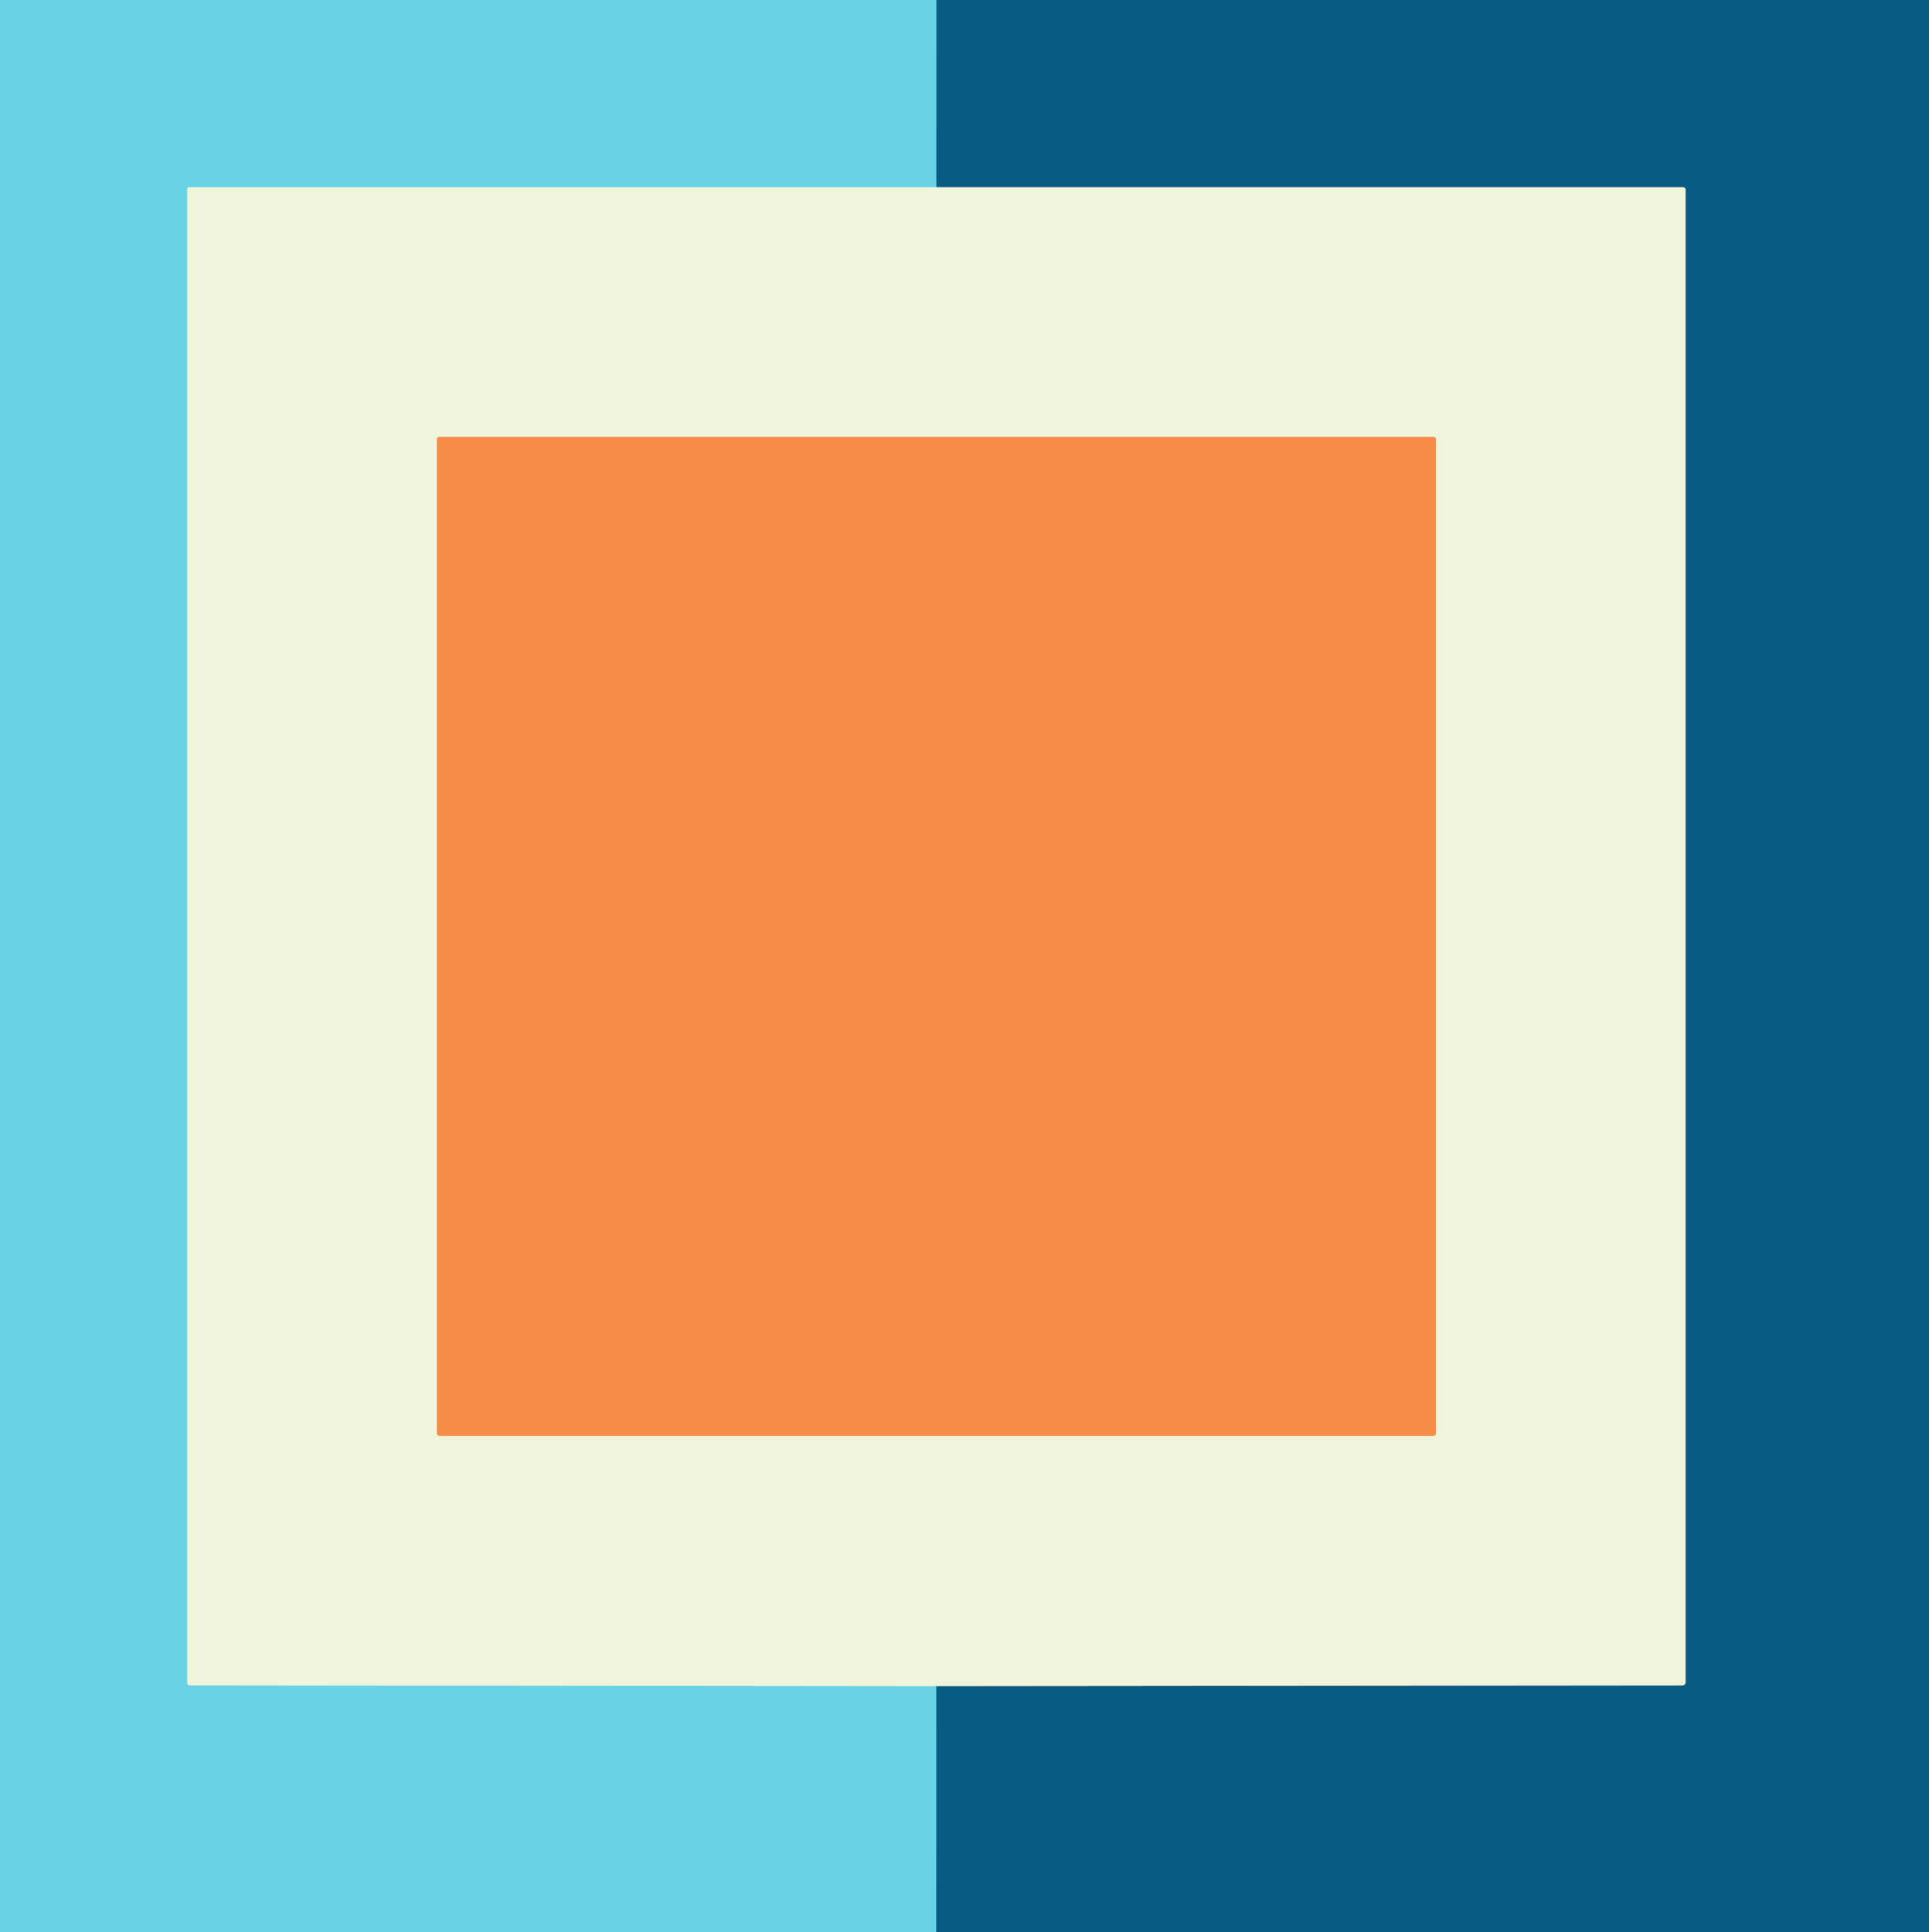
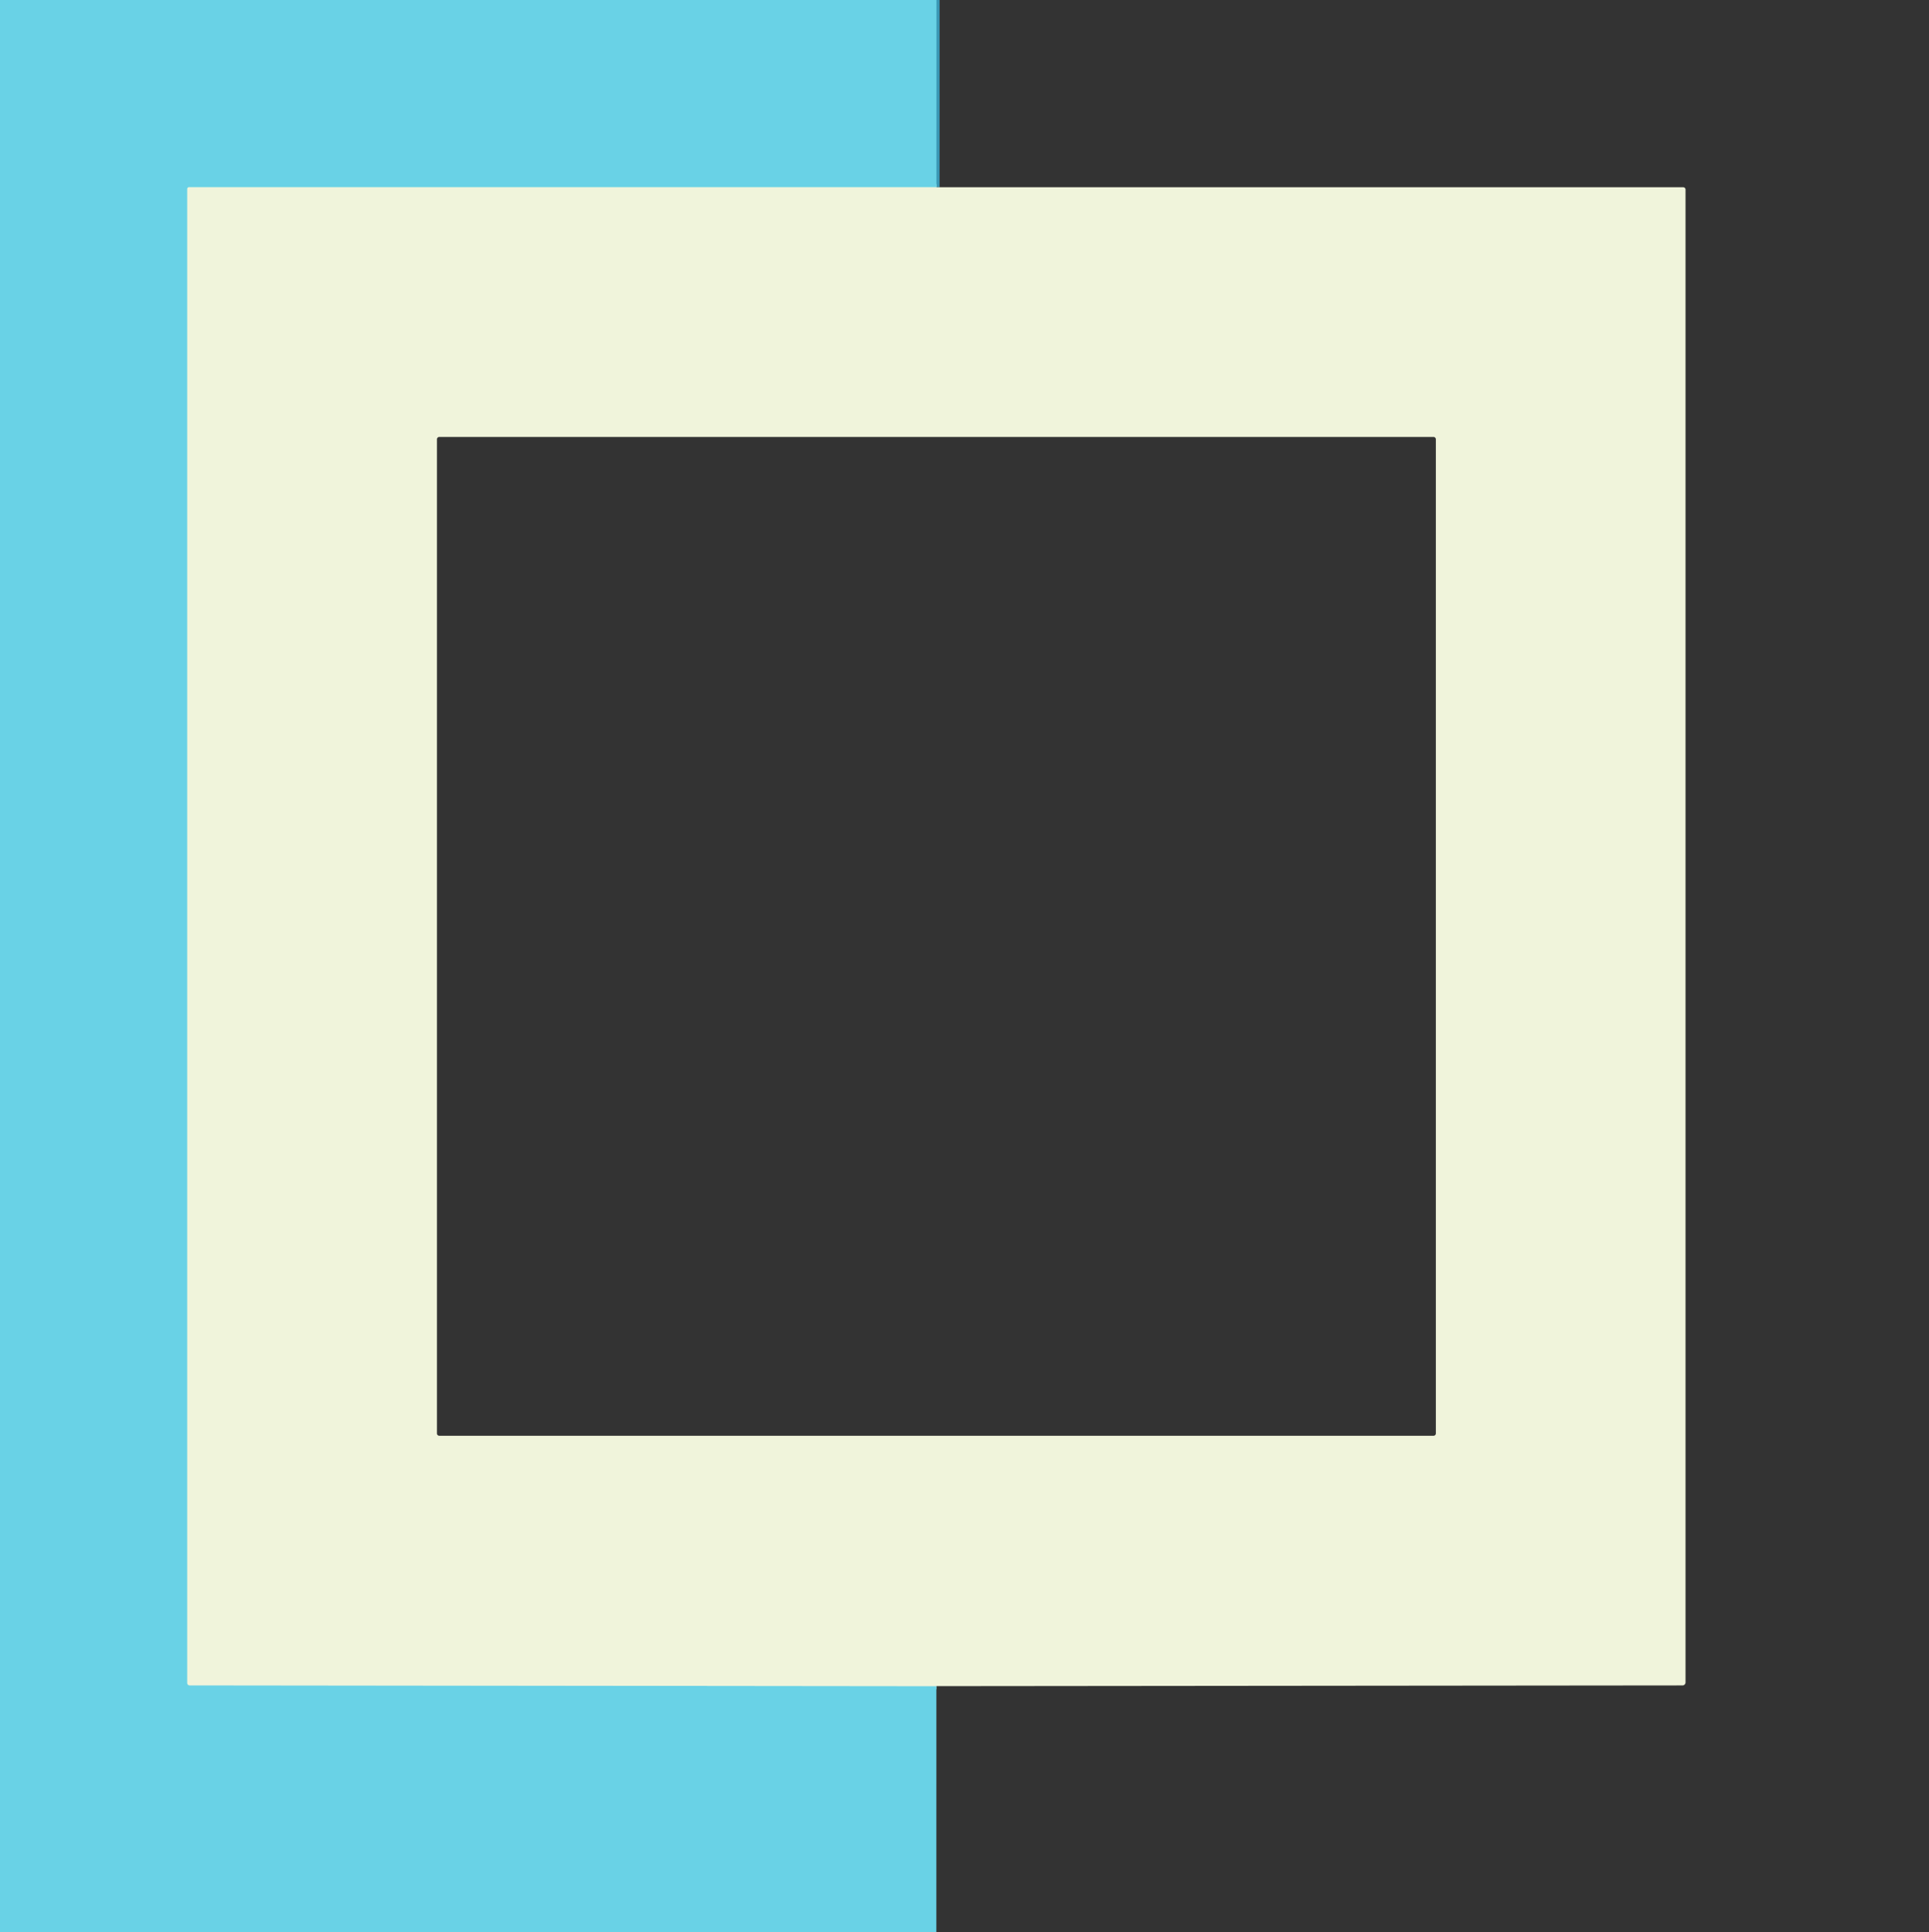
<svg xmlns="http://www.w3.org/2000/svg" version="1.1" viewBox="0.00 0.00 618.00 619.00">
  <rect x="0.00" y="0.00" width="618.00" height="619.00" fill="#333333" stroke="none" />
  <g stroke-width="2.00" fill="none" stroke-linecap="butt">
    <path stroke="#3a97b5" vector-effect="non-scaling-stroke" d="   M 300.02 0.00   L 300.01 59.99" />
    <path stroke="#ade3e1" vector-effect="non-scaling-stroke" d="   M 300.01 59.99   L 60.54 59.98   A 0.54 0.54 0.0 0 0 60.00 60.52   L 60.00 539.23   A 0.73 0.73 0.0 0 0 60.73 539.96   L 299.99 540.22" />
-     <path stroke="#3a97b5" vector-effect="non-scaling-stroke" d="   M 299.99 540.22   L 299.98 619.00" />
-     <path stroke="#7da8af" vector-effect="non-scaling-stroke" d="   M 299.99 540.22   L 539.03 539.99   A 0.98 0.97 90.0 0 0 540.00 539.01   L 540.00 60.73   A 0.74 0.74 0.0 0 0 539.26 59.99   L 300.01 59.99" />
-     <path stroke="#f4c092" vector-effect="non-scaling-stroke" d="   M 460.01 140.74   A 0.74 0.74 0.0 0 0 459.27 140.00   L 140.73 140.00   A 0.74 0.74 0.0 0 0 139.99 140.74   L 139.99 459.26   A 0.74 0.74 0.0 0 0 140.73 460.00   L 459.27 460.00   A 0.74 0.74 0.0 0 0 460.01 459.26   L 460.01 140.74" />
  </g>
  <path fill="#69d2e6" d="   M 0.00 0.00   L 300.02 0.00   L 300.01 59.99   L 60.54 59.98   A 0.54 0.54 0.0 0 0 60.00 60.52   L 60.00 539.23   A 0.73 0.73 0.0 0 0 60.73 539.96   L 299.99 540.22   L 299.98 619.00   L 0.00 619.00   L 0.00 0.00   Z" />
-   <path fill="#0a5b83" d="   M 300.02 0.00   L 618.00 0.00   L 618.00 619.00   L 299.98 619.00   L 299.99 540.22   L 539.03 539.99   A 0.98 0.97 90.0 0 0 540.00 539.01   L 540.00 60.73   A 0.74 0.74 0.0 0 0 539.26 59.99   L 300.01 59.99   L 300.02 0.00   Z" />
  <path fill="#f0f4db" d="   M 300.01 59.99   L 539.26 59.99   A 0.74 0.74 0.0 0 1 540.00 60.73   L 540.00 539.01   A 0.98 0.97 -90.0 0 1 539.03 539.99   L 299.99 540.22   L 60.73 539.96   A 0.73 0.73 0.0 0 1 60.00 539.23   L 60.00 60.52   A 0.54 0.54 0.0 0 1 60.54 59.98   L 300.01 59.99   Z   M 460.01 140.74   A 0.74 0.74 0.0 0 0 459.27 140.00   L 140.73 140.00   A 0.74 0.74 0.0 0 0 139.99 140.74   L 139.99 459.26   A 0.74 0.74 0.0 0 0 140.73 460.00   L 459.27 460.00   A 0.74 0.74 0.0 0 0 460.01 459.26   L 460.01 140.74   Z" />
-   <path fill="#f88c49" d="   M 460.01 140.74   L 460.01 459.26   A 0.74 0.74 0.0 0 1 459.27 460.00   L 140.73 460.00   A 0.74 0.74 0.0 0 1 139.99 459.26   L 139.99 140.74   A 0.74 0.74 0.0 0 1 140.73 140.00   L 459.27 140.00   A 0.74 0.74 0.0 0 1 460.01 140.74   Z" />
</svg>